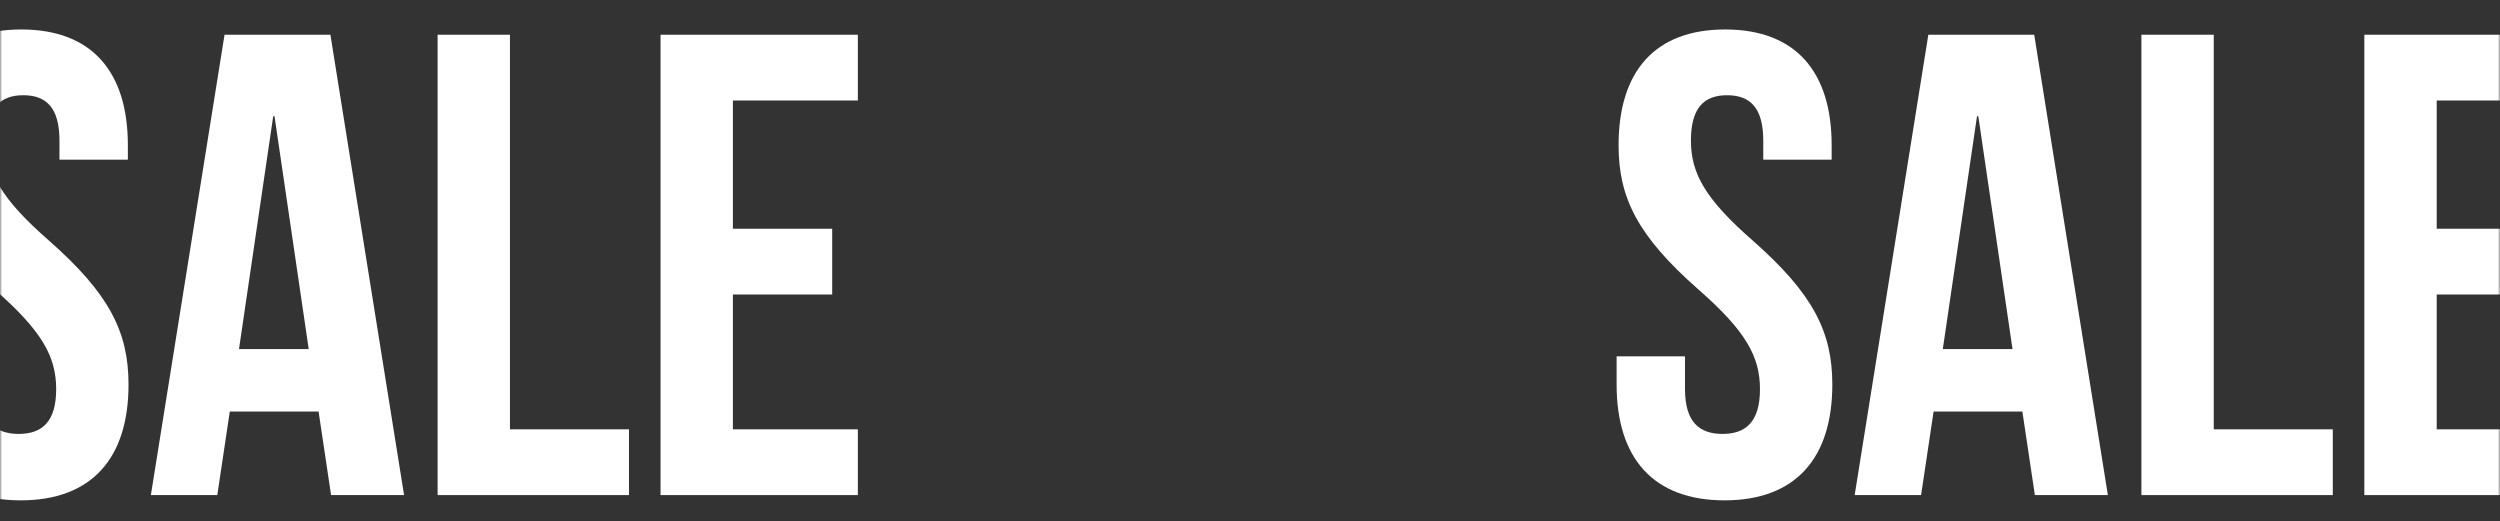
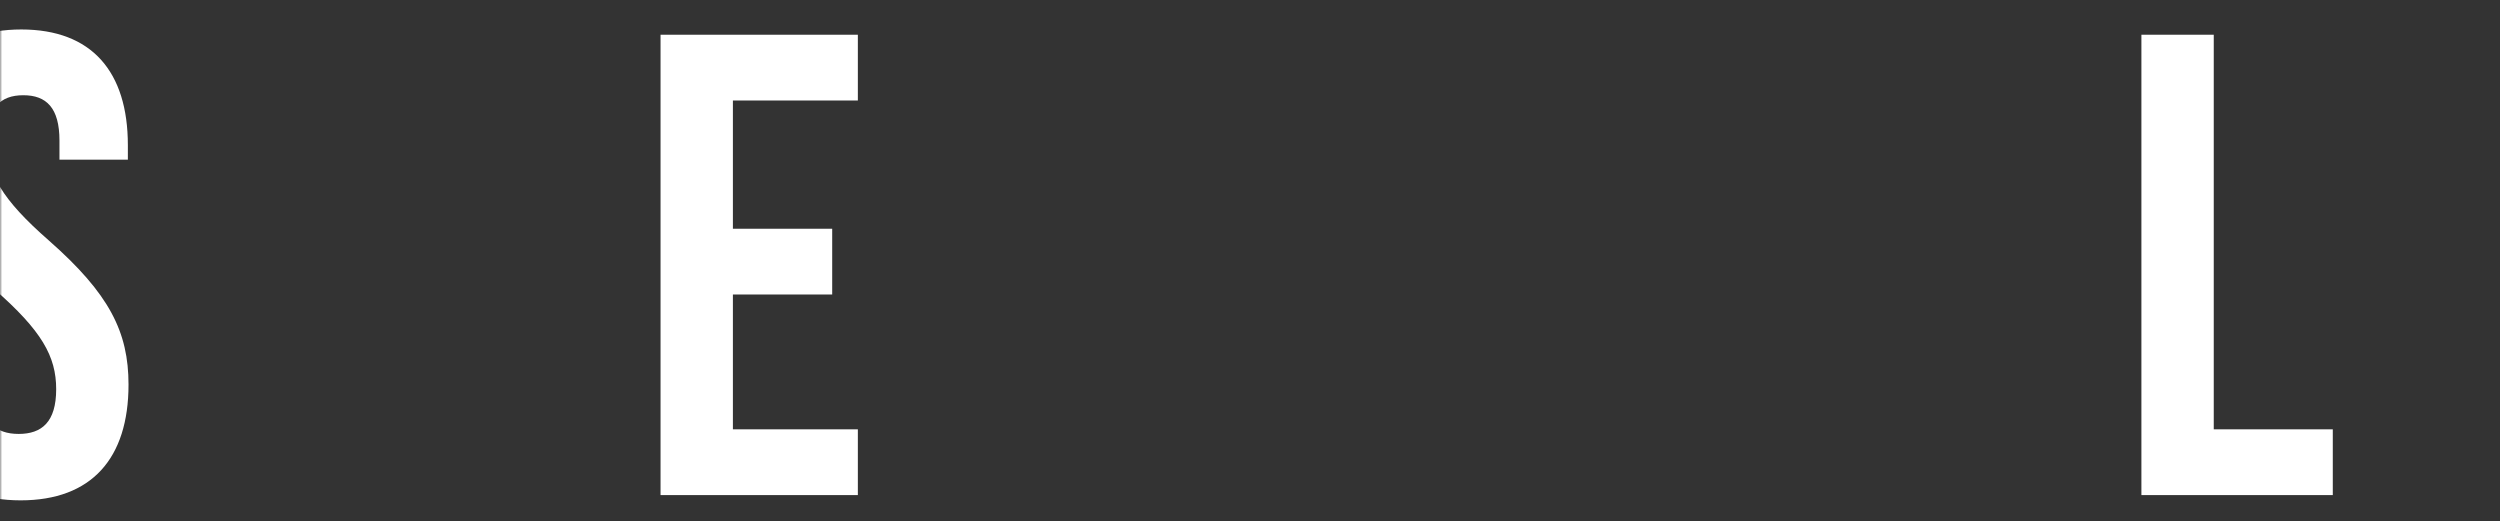
<svg xmlns="http://www.w3.org/2000/svg" width="566" height="118" viewBox="0 0 566 118" fill="none">
  <rect x="0" y="0" width="566" height="118" fill="#333333" stroke="none" />
  <mask id="mask0_12214_194" style="mask-type:alpha" maskUnits="userSpaceOnUse" x="0" y="0" width="566" height="118">
    <rect width="566" height="118" fill="#D9D9D9" />
  </mask>
  <g mask="url(#mask0_12214_194)">
-     <path d="M390.567 6.672C406.499 6.672 414.688 16.201 414.688 32.876L414.688 36.152L399.203 36.152L399.203 31.834C399.203 24.389 396.225 21.561 391.014 21.561C385.803 21.561 382.825 24.389 382.825 31.834C382.825 39.278 386.101 45.086 396.821 54.466C410.519 66.526 414.837 75.162 414.837 87.073C414.837 103.749 406.5 113.279 390.419 113.279C374.338 113.279 366 103.75 366 87.074L366 80.672L381.485 80.672L381.485 88.117C381.485 95.561 384.761 98.241 389.972 98.241C395.184 98.241 398.459 95.561 398.459 88.117C398.459 80.672 395.184 74.865 384.463 65.485C370.765 53.424 366.447 44.788 366.447 32.876C366.447 16.201 374.636 6.672 390.567 6.672Z" fill="white" />
-     <path d="M439.851 79.034L455.634 79.034L447.891 26.326L447.593 26.326L439.851 79.034ZM477.223 112.088L460.695 112.088L457.866 93.178L437.766 93.178L434.936 112.088L419.898 112.088L436.575 7.862L460.546 7.862L477.222 112.088L477.223 112.088Z" fill="white" />
    <path d="M484.815 7.862L501.194 7.862L501.194 97.199L528.143 97.199L528.143 112.088L484.815 112.088L484.815 7.862Z" fill="white" />
-     <path d="M535.289 7.862L535.289 112.088L579.957 112.088L579.957 97.199L551.668 97.199L551.668 66.675L574.15 66.675L574.15 51.786L551.668 51.786L551.668 22.752L579.957 22.752L579.957 7.862L535.289 7.862Z" fill="white" />
    <path d="M4.827 6.672C20.759 6.672 28.948 16.201 28.948 32.876L28.948 36.152L13.463 36.152L13.463 31.834C13.463 24.389 10.485 21.561 5.274 21.561C0.062 21.561 -2.916 24.389 -2.916 31.834C-2.916 39.279 0.36 45.086 11.081 54.466C24.779 66.526 29.097 75.162 29.097 87.073C29.097 103.75 20.759 113.279 4.678 113.279C-11.403 113.279 -19.74 103.75 -19.74 87.074L-19.74 80.672L-4.255 80.672L-4.255 88.117C-4.255 95.561 -0.979 98.241 4.232 98.241C9.443 98.241 12.719 95.561 12.719 88.117C12.719 80.672 9.443 74.865 -1.277 65.485C-14.976 53.424 -19.294 44.789 -19.294 32.876C-19.294 16.201 -11.105 6.672 4.827 6.672Z" fill="white" />
-     <path d="M54.11 79.034L69.893 79.034L62.151 26.326L61.853 26.326L54.11 79.034ZM91.483 112.088L74.955 112.088L72.126 93.179L52.025 93.179L49.196 112.088L34.157 112.088L50.834 7.863L74.806 7.863L91.482 112.088L91.483 112.088Z" fill="white" />
-     <path d="M99.075 7.863L115.453 7.863L115.453 97.199L142.403 97.199L142.403 112.088L99.075 112.088L99.075 7.863Z" fill="white" />
    <path d="M149.548 7.863L149.548 112.088L194.217 112.088L194.217 97.199L165.927 97.199L165.927 66.675L188.409 66.675L188.409 51.787L165.927 51.787L165.927 22.752L194.217 22.752L194.217 7.863L149.548 7.863Z" fill="white" />
  </g>
</svg>